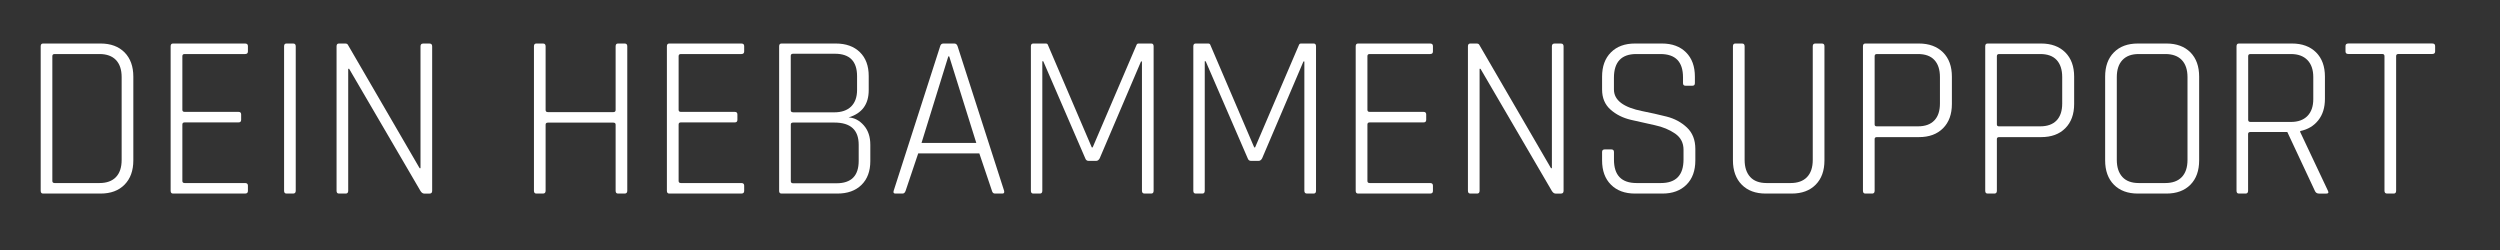
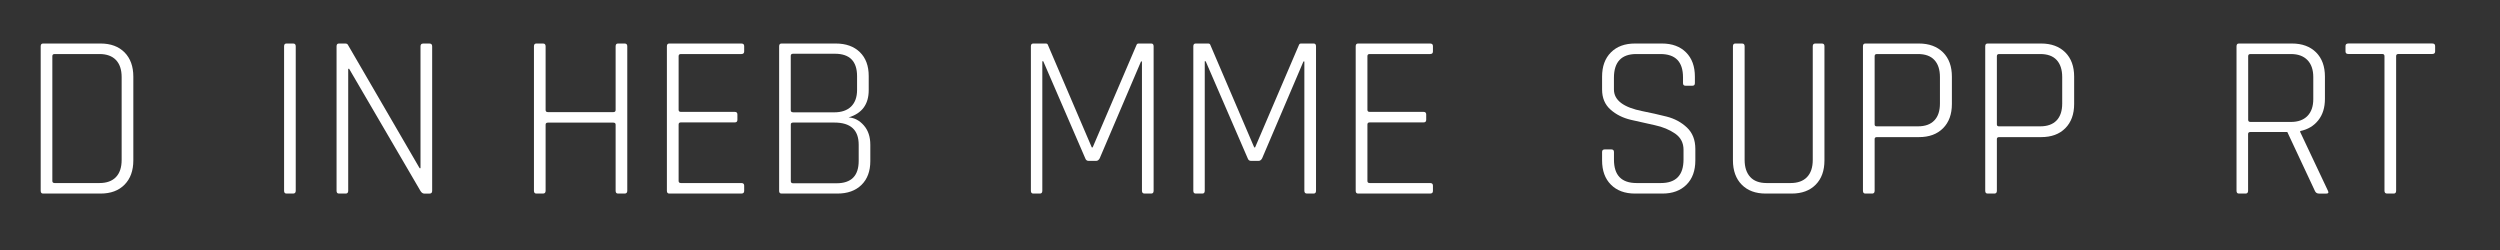
<svg xmlns="http://www.w3.org/2000/svg" width="400" viewBox="0 0 300 30" height="40" preserveAspectRatio="xMidYMid meet">
  <rect x="0" y="0" width="300" height="30" fill="#333333" stroke="none" />
  <defs>
    <clipPath id="be000ef1aa">
      <path d="M 4.84 5.234 L 16 5.234 L 16 24 L 4.84 24 Z M 4.84 5.234 " clip-rule="nonzero" />
    </clipPath>
    <clipPath id="a4481ad44a">
-       <path d="M 20 5.234 L 30 5.234 L 30 24 L 20 24 Z M 20 5.234 " clip-rule="nonzero" />
-     </clipPath>
+       </clipPath>
    <clipPath id="c63bcb278c">
      <path d="M 34 5.234 L 36 5.234 L 36 24 L 34 24 Z M 34 5.234 " clip-rule="nonzero" />
    </clipPath>
    <clipPath id="ee6bbae90e">
      <path d="M 40 5.234 L 52 5.234 L 52 24 L 40 24 Z M 40 5.234 " clip-rule="nonzero" />
    </clipPath>
    <clipPath id="c38b5b1ae0">
      <path d="M 64 5.234 L 76 5.234 L 76 24 L 64 24 Z M 64 5.234 " clip-rule="nonzero" />
    </clipPath>
    <clipPath id="f7fe366a9f">
      <path d="M 80 5.234 L 90 5.234 L 90 24 L 80 24 Z M 80 5.234 " clip-rule="nonzero" />
    </clipPath>
    <clipPath id="0bc5f74b58">
      <path d="M 93 5.234 L 105 5.234 L 105 24 L 93 24 Z M 93 5.234 " clip-rule="nonzero" />
    </clipPath>
    <clipPath id="84bb893585">
-       <path d="M 107 5.234 L 121 5.234 L 121 24 L 107 24 Z M 107 5.234 " clip-rule="nonzero" />
-     </clipPath>
+       </clipPath>
    <clipPath id="5f28873f67">
      <path d="M 123 5.234 L 139 5.234 L 139 24 L 123 24 Z M 123 5.234 " clip-rule="nonzero" />
    </clipPath>
    <clipPath id="e75cedc952">
      <path d="M 143 5.234 L 158 5.234 L 158 24 L 143 24 Z M 143 5.234 " clip-rule="nonzero" />
    </clipPath>
    <clipPath id="535ef0ede6">
      <path d="M 162 5.234 L 172 5.234 L 172 24 L 162 24 Z M 162 5.234 " clip-rule="nonzero" />
    </clipPath>
    <clipPath id="ec9841cc86">
      <path d="M 176 5.234 L 188 5.234 L 188 24 L 176 24 Z M 176 5.234 " clip-rule="nonzero" />
    </clipPath>
    <clipPath id="c2609f27bc">
      <path d="M 192 5.234 L 204 5.234 L 204 24 L 192 24 Z M 192 5.234 " clip-rule="nonzero" />
    </clipPath>
    <clipPath id="3b1ed47b3e">
      <path d="M 207 5.234 L 219 5.234 L 219 24 L 207 24 Z M 207 5.234 " clip-rule="nonzero" />
    </clipPath>
    <clipPath id="eef005beda">
      <path d="M 223 5.234 L 235 5.234 L 235 24 L 223 24 Z M 223 5.234 " clip-rule="nonzero" />
    </clipPath>
    <clipPath id="d649e9f10a">
      <path d="M 238 5.234 L 249 5.234 L 249 24 L 238 24 Z M 238 5.234 " clip-rule="nonzero" />
    </clipPath>
    <clipPath id="6d42075b3a">
-       <path d="M 252 5.234 L 264 5.234 L 264 24 L 252 24 Z M 252 5.234 " clip-rule="nonzero" />
-     </clipPath>
+       </clipPath>
    <clipPath id="b739a1018a">
      <path d="M 268 5.234 L 280 5.234 L 280 24 L 268 24 Z M 268 5.234 " clip-rule="nonzero" />
    </clipPath>
    <clipPath id="03a172e5e5">
      <path d="M 281 5.234 L 293 5.234 L 293 24 L 281 24 Z M 281 5.234 " clip-rule="nonzero" />
    </clipPath>
  </defs>
  <g clip-path="url(#be000ef1aa)">
    <path fill="#ffffff" d="M 4.883 22.891 L 4.883 5.559 C 4.883 5.332 4.977 5.223 5.164 5.223 L 12.074 5.223 C 13.289 5.223 14.246 5.582 14.945 6.285 C 15.645 6.992 16 7.965 16 9.199 L 16 19.246 C 16 20.48 15.645 21.453 14.945 22.16 C 14.246 22.871 13.289 23.227 12.074 23.227 L 5.164 23.227 C 4.977 23.227 4.883 23.113 4.883 22.891 Z M 6.562 21.965 L 11.938 21.965 C 12.797 21.965 13.453 21.727 13.91 21.254 C 14.367 20.781 14.598 20.09 14.598 19.191 L 14.598 9.254 C 14.598 8.355 14.367 7.672 13.91 7.195 C 13.453 6.723 12.797 6.484 11.938 6.484 L 6.562 6.484 C 6.375 6.484 6.281 6.566 6.281 6.738 L 6.281 21.715 C 6.281 21.883 6.375 21.965 6.562 21.965 Z M 6.562 21.965 " fill-opacity="1" fill-rule="nonzero" />
  </g>
  <g clip-path="url(#a4481ad44a)">
    <path fill="#ffffff" d="M 29.414 23.227 L 20.758 23.227 C 20.57 23.227 20.477 23.113 20.477 22.891 L 20.477 5.559 C 20.477 5.332 20.57 5.223 20.758 5.223 L 29.414 5.223 C 29.637 5.223 29.75 5.328 29.75 5.531 L 29.75 6.176 C 29.75 6.379 29.637 6.484 29.414 6.484 L 22.164 6.484 C 21.977 6.484 21.883 6.566 21.883 6.738 L 21.883 13.176 C 21.883 13.348 21.977 13.426 22.164 13.426 L 28.629 13.426 C 28.836 13.426 28.938 13.531 28.938 13.734 L 28.938 14.379 C 28.938 14.582 28.836 14.688 28.629 14.688 L 22.164 14.688 C 21.977 14.688 21.883 14.77 21.883 14.941 L 21.883 21.715 C 21.883 21.883 21.977 21.965 22.164 21.965 L 29.414 21.965 C 29.637 21.965 29.75 22.07 29.75 22.273 L 29.75 22.918 C 29.75 23.121 29.637 23.227 29.414 23.227 Z M 29.414 23.227 " fill-opacity="1" fill-rule="nonzero" />
  </g>
  <g clip-path="url(#c63bcb278c)">
    <path fill="#ffffff" d="M 35.488 5.559 L 35.488 22.891 C 35.488 23.113 35.383 23.227 35.18 23.227 L 34.371 23.227 C 34.184 23.227 34.09 23.113 34.09 22.891 L 34.09 5.559 C 34.09 5.332 34.184 5.223 34.371 5.223 L 35.18 5.223 C 35.383 5.223 35.488 5.332 35.488 5.559 Z M 35.488 5.559 " fill-opacity="1" fill-rule="nonzero" />
  </g>
  <g clip-path="url(#ee6bbae90e)">
    <path fill="#ffffff" d="M 41.477 23.227 L 40.668 23.227 C 40.48 23.227 40.387 23.113 40.387 22.891 L 40.387 5.559 C 40.387 5.332 40.48 5.223 40.668 5.223 L 41.422 5.223 C 41.594 5.223 41.703 5.277 41.758 5.395 L 50.352 20.18 L 50.461 20.18 L 50.461 5.562 C 50.461 5.34 50.566 5.227 50.77 5.227 L 51.551 5.227 C 51.758 5.227 51.859 5.34 51.859 5.562 L 51.859 22.895 C 51.859 23.121 51.758 23.23 51.551 23.23 L 50.906 23.23 C 50.738 23.23 50.59 23.125 50.461 22.922 L 41.895 8.254 L 41.785 8.254 L 41.785 22.895 C 41.785 23.121 41.68 23.23 41.477 23.23 Z M 41.477 23.227 " fill-opacity="1" fill-rule="nonzero" />
  </g>
  <g clip-path="url(#c38b5b1ae0)">
    <path fill="#ffffff" d="M 65.164 23.227 L 64.355 23.227 C 64.168 23.227 64.074 23.113 64.074 22.891 L 64.074 5.559 C 64.074 5.332 64.168 5.223 64.355 5.223 L 65.164 5.223 C 65.367 5.223 65.473 5.332 65.473 5.559 L 65.473 13.199 C 65.473 13.371 65.566 13.453 65.754 13.453 L 73.594 13.453 C 73.781 13.453 73.875 13.371 73.875 13.199 L 73.875 5.559 C 73.875 5.332 73.969 5.223 74.156 5.223 L 74.965 5.223 C 75.168 5.223 75.273 5.332 75.273 5.559 L 75.273 22.891 C 75.273 23.113 75.168 23.227 74.965 23.227 L 74.156 23.227 C 73.969 23.227 73.875 23.113 73.875 22.891 L 73.875 14.961 C 73.875 14.797 73.781 14.715 73.594 14.715 L 65.754 14.715 C 65.566 14.715 65.473 14.797 65.473 14.961 L 65.473 22.891 C 65.473 23.113 65.367 23.227 65.164 23.227 Z M 65.164 23.227 " fill-opacity="1" fill-rule="nonzero" />
  </g>
  <g clip-path="url(#f7fe366a9f)">
    <path fill="#ffffff" d="M 88.965 23.227 L 80.309 23.227 C 80.121 23.227 80.027 23.113 80.027 22.891 L 80.027 5.559 C 80.027 5.332 80.121 5.223 80.309 5.223 L 88.965 5.223 C 89.188 5.223 89.301 5.328 89.301 5.531 L 89.301 6.176 C 89.301 6.379 89.188 6.484 88.965 6.484 L 81.715 6.484 C 81.527 6.484 81.434 6.566 81.434 6.738 L 81.434 13.176 C 81.434 13.348 81.527 13.426 81.715 13.426 L 88.18 13.426 C 88.387 13.426 88.488 13.531 88.488 13.734 L 88.488 14.379 C 88.488 14.582 88.387 14.688 88.18 14.688 L 81.715 14.688 C 81.527 14.688 81.434 14.77 81.434 14.941 L 81.434 21.715 C 81.434 21.883 81.527 21.965 81.715 21.965 L 88.965 21.965 C 89.188 21.965 89.301 22.07 89.301 22.273 L 89.301 22.918 C 89.301 23.121 89.188 23.227 88.965 23.227 Z M 88.965 23.227 " fill-opacity="1" fill-rule="nonzero" />
  </g>
  <g clip-path="url(#0bc5f74b58)">
    <path fill="#ffffff" d="M 93.496 22.891 L 93.496 5.559 C 93.496 5.332 93.59 5.223 93.777 5.223 L 100.301 5.223 C 101.512 5.223 102.477 5.57 103.184 6.258 C 103.887 6.945 104.246 7.898 104.246 9.113 L 104.246 10.82 C 104.246 12.516 103.441 13.605 101.836 14.09 C 102.527 14.129 103.133 14.449 103.656 15.043 C 104.18 15.641 104.438 16.418 104.438 17.371 L 104.438 19.332 C 104.438 20.543 104.086 21.496 103.375 22.191 C 102.664 22.883 101.707 23.227 100.492 23.227 L 93.773 23.227 C 93.586 23.227 93.492 23.113 93.492 22.891 Z M 95.176 13.48 L 100.102 13.48 C 100.977 13.48 101.656 13.25 102.137 12.781 C 102.609 12.312 102.848 11.652 102.848 10.793 L 102.848 9.141 C 102.848 7.348 101.957 6.449 100.184 6.449 L 95.172 6.449 C 94.984 6.449 94.891 6.535 94.891 6.699 L 94.891 13.223 C 94.891 13.391 94.984 13.473 95.172 13.473 Z M 95.176 21.992 L 100.383 21.992 C 102.156 21.992 103.043 21.094 103.043 19.305 L 103.043 17.371 C 103.043 15.594 102.074 14.707 100.129 14.707 L 95.176 14.707 C 94.988 14.707 94.898 14.785 94.898 14.934 L 94.898 21.738 C 94.898 21.91 94.988 21.992 95.176 21.992 Z M 95.176 21.992 " fill-opacity="1" fill-rule="nonzero" />
  </g>
  <g clip-path="url(#84bb893585)">
    <path fill="#ffffff" d="M 108.312 23.227 L 107.441 23.227 C 107.238 23.227 107.172 23.113 107.242 22.891 L 112.816 5.559 C 112.871 5.332 113.004 5.223 113.207 5.223 L 114.523 5.223 C 114.711 5.223 114.84 5.332 114.914 5.559 L 120.492 22.891 C 120.547 23.113 120.48 23.227 120.293 23.227 L 119.395 23.227 C 119.207 23.227 119.086 23.113 119.031 22.891 L 117.52 18.41 L 110.184 18.41 L 108.676 22.891 C 108.598 23.113 108.477 23.227 108.312 23.227 Z M 113.797 6.766 L 110.582 17.156 L 117.156 17.156 L 113.906 6.766 Z M 113.797 6.766 " fill-opacity="1" fill-rule="nonzero" />
  </g>
  <g clip-path="url(#5f28873f67)">
    <path fill="#ffffff" d="M 136.645 5.223 L 138.152 5.223 C 138.34 5.223 138.434 5.332 138.434 5.559 L 138.434 22.891 C 138.434 23.113 138.34 23.227 138.152 23.227 L 137.344 23.227 C 137.137 23.227 137.035 23.113 137.035 22.891 L 137.035 7.375 L 136.922 7.375 L 131.965 18.996 C 131.855 19.199 131.711 19.305 131.547 19.305 L 130.621 19.305 C 130.434 19.305 130.301 19.199 130.23 18.996 L 125.191 7.348 L 125.078 7.348 L 125.078 22.891 C 125.078 23.113 124.984 23.227 124.797 23.227 L 123.988 23.227 C 123.801 23.227 123.707 23.113 123.707 22.891 L 123.707 5.559 C 123.707 5.332 123.801 5.223 123.988 5.223 L 125.5 5.223 C 125.629 5.223 125.715 5.277 125.75 5.395 L 131.012 17.684 L 131.121 17.684 L 136.383 5.395 C 136.422 5.281 136.504 5.223 136.637 5.223 Z M 136.645 5.223 " fill-opacity="1" fill-rule="nonzero" />
  </g>
  <g clip-path="url(#e75cedc952)">
    <path fill="#ffffff" d="M 156.133 5.223 L 157.641 5.223 C 157.828 5.223 157.922 5.332 157.922 5.559 L 157.922 22.891 C 157.922 23.113 157.828 23.227 157.641 23.227 L 156.832 23.227 C 156.629 23.227 156.523 23.113 156.523 22.891 L 156.523 7.375 L 156.414 7.375 L 151.457 18.996 C 151.348 19.199 151.203 19.305 151.039 19.305 L 150.113 19.305 C 149.926 19.305 149.793 19.199 149.723 18.996 L 144.68 7.348 L 144.57 7.348 L 144.57 22.891 C 144.57 23.113 144.477 23.227 144.289 23.227 L 143.48 23.227 C 143.293 23.227 143.199 23.113 143.199 22.891 L 143.199 5.559 C 143.199 5.332 143.293 5.223 143.48 5.223 L 144.988 5.223 C 145.121 5.223 145.203 5.277 145.242 5.395 L 150.504 17.684 L 150.613 17.684 L 155.875 5.395 C 155.914 5.281 155.996 5.223 156.129 5.223 Z M 156.133 5.223 " fill-opacity="1" fill-rule="nonzero" />
  </g>
  <g clip-path="url(#535ef0ede6)">
    <path fill="#ffffff" d="M 171.617 23.227 L 162.965 23.227 C 162.777 23.227 162.684 23.113 162.684 22.891 L 162.684 5.559 C 162.684 5.332 162.777 5.223 162.965 5.223 L 171.617 5.223 C 171.844 5.223 171.953 5.328 171.953 5.531 L 171.953 6.176 C 171.953 6.379 171.844 6.484 171.617 6.484 L 164.367 6.484 C 164.18 6.484 164.09 6.566 164.09 6.738 L 164.09 13.176 C 164.09 13.348 164.18 13.426 164.367 13.426 L 170.836 13.426 C 171.039 13.426 171.145 13.531 171.145 13.734 L 171.145 14.379 C 171.145 14.582 171.039 14.688 170.836 14.688 L 164.367 14.688 C 164.18 14.688 164.09 14.77 164.09 14.941 L 164.09 21.715 C 164.09 21.883 164.18 21.965 164.367 21.965 L 171.617 21.965 C 171.844 21.965 171.953 22.07 171.953 22.273 L 171.953 22.918 C 171.953 23.121 171.844 23.227 171.617 23.227 Z M 171.617 23.227 " fill-opacity="1" fill-rule="nonzero" />
  </g>
  <g clip-path="url(#ec9841cc86)">
-     <path fill="#ffffff" d="M 177.242 23.227 L 176.434 23.227 C 176.246 23.227 176.152 23.113 176.152 22.891 L 176.152 5.559 C 176.152 5.332 176.246 5.223 176.434 5.223 L 177.188 5.223 C 177.359 5.223 177.469 5.277 177.523 5.395 L 186.117 20.18 L 186.227 20.18 L 186.227 5.562 C 186.227 5.34 186.332 5.227 186.535 5.227 L 187.32 5.227 C 187.523 5.227 187.629 5.34 187.629 5.562 L 187.629 22.895 C 187.629 23.121 187.523 23.23 187.32 23.23 L 186.676 23.23 C 186.504 23.23 186.355 23.125 186.227 22.922 L 177.66 8.254 L 177.551 8.254 L 177.551 22.895 C 177.551 23.121 177.445 23.23 177.242 23.23 Z M 177.242 23.227 " fill-opacity="1" fill-rule="nonzero" />
-   </g>
+     </g>
  <g clip-path="url(#c2609f27bc)">
    <path fill="#ffffff" d="M 192.25 19.246 L 192.25 18.238 C 192.25 18.035 192.355 17.93 192.559 17.93 L 193.367 17.93 C 193.57 17.93 193.676 18.035 193.676 18.238 L 193.676 19.164 C 193.676 21.031 194.578 21.965 196.391 21.965 L 199.305 21.965 C 201.117 21.965 202.023 21.023 202.023 19.137 L 202.023 17.965 C 202.023 17.145 201.688 16.5 201.016 16.031 C 200.34 15.566 199.531 15.227 198.578 15.023 C 197.625 14.82 196.668 14.605 195.707 14.379 C 194.746 14.152 193.93 13.746 193.258 13.148 C 192.586 12.551 192.25 11.75 192.25 10.742 L 192.25 9.199 C 192.25 7.965 192.602 6.996 193.312 6.285 C 194.023 5.574 194.98 5.223 196.195 5.223 L 199.445 5.223 C 200.656 5.223 201.621 5.582 202.324 6.285 C 203.035 6.996 203.387 7.965 203.387 9.199 L 203.387 9.98 C 203.387 10.188 203.285 10.289 203.078 10.289 L 202.27 10.289 C 202.066 10.289 201.961 10.188 201.961 9.98 L 201.961 9.281 C 201.961 7.414 201.059 6.484 199.246 6.484 L 196.359 6.484 C 194.57 6.484 193.672 7.438 193.672 9.336 L 193.672 10.738 C 193.672 12.027 194.816 12.891 197.113 13.344 C 198.066 13.531 199.02 13.746 199.984 13.988 C 200.949 14.23 201.762 14.672 202.434 15.305 C 203.105 15.938 203.441 16.797 203.441 17.875 L 203.441 19.246 C 203.441 20.48 203.09 21.453 202.379 22.16 C 201.668 22.871 200.711 23.227 199.5 23.227 L 196.195 23.227 C 194.98 23.227 194.02 22.871 193.312 22.16 C 192.602 21.453 192.25 20.48 192.25 19.246 Z M 192.25 19.246 " fill-opacity="1" fill-rule="nonzero" />
  </g>
  <g clip-path="url(#3b1ed47b3e)">
    <path fill="#ffffff" d="M 217.844 5.223 L 218.625 5.223 C 218.828 5.223 218.934 5.328 218.934 5.531 L 218.934 19.246 C 218.934 20.48 218.586 21.453 217.883 22.16 C 217.184 22.871 216.223 23.227 215.012 23.227 L 211.879 23.227 C 210.664 23.227 209.707 22.871 209.008 22.16 C 208.309 21.453 207.953 20.48 207.953 19.246 L 207.953 5.559 C 207.953 5.332 208.047 5.223 208.234 5.223 L 209.047 5.223 C 209.25 5.223 209.355 5.332 209.355 5.559 L 209.355 19.191 C 209.355 20.07 209.582 20.75 210.027 21.238 C 210.473 21.723 211.129 21.965 211.988 21.965 L 214.867 21.965 C 215.727 21.965 216.383 21.727 216.84 21.254 C 217.297 20.781 217.531 20.09 217.531 19.191 L 217.531 5.559 C 217.531 5.332 217.633 5.223 217.84 5.223 Z M 217.844 5.223 " fill-opacity="1" fill-rule="nonzero" />
  </g>
  <g clip-path="url(#eef005beda)">
    <path fill="#ffffff" d="M 224.648 23.227 L 223.836 23.227 C 223.648 23.227 223.555 23.113 223.555 22.891 L 223.555 5.559 C 223.555 5.332 223.648 5.223 223.836 5.223 L 230.277 5.223 C 231.488 5.223 232.453 5.582 233.164 6.285 C 233.875 6.996 234.227 7.965 234.227 9.199 L 234.227 12.477 C 234.227 13.707 233.875 14.68 233.164 15.391 C 232.453 16.102 231.496 16.453 230.277 16.453 L 225.238 16.453 C 225.051 16.453 224.957 16.527 224.957 16.68 L 224.957 22.895 C 224.957 23.121 224.852 23.23 224.648 23.23 Z M 225.238 15.16 L 230.16 15.16 C 231.02 15.16 231.672 14.922 232.121 14.449 C 232.574 13.977 232.793 13.297 232.793 12.418 L 232.793 9.254 C 232.793 8.355 232.57 7.672 232.121 7.195 C 231.676 6.715 231.02 6.484 230.16 6.484 L 225.238 6.484 C 225.051 6.484 224.957 6.566 224.957 6.738 L 224.957 14.941 C 224.957 15.09 225.051 15.164 225.238 15.164 Z M 225.238 15.16 " fill-opacity="1" fill-rule="nonzero" />
  </g>
  <g clip-path="url(#d649e9f10a)">
    <path fill="#ffffff" d="M 239.316 23.227 L 238.508 23.227 C 238.32 23.227 238.227 23.113 238.227 22.891 L 238.227 5.559 C 238.227 5.332 238.32 5.223 238.508 5.223 L 244.945 5.223 C 246.16 5.223 247.125 5.582 247.832 6.285 C 248.543 6.996 248.898 7.965 248.898 9.199 L 248.898 12.477 C 248.898 13.707 248.543 14.68 247.832 15.391 C 247.125 16.102 246.164 16.453 244.945 16.453 L 239.906 16.453 C 239.719 16.453 239.625 16.527 239.625 16.68 L 239.625 22.895 C 239.625 23.121 239.52 23.23 239.316 23.23 Z M 239.906 15.16 L 244.832 15.16 C 245.691 15.16 246.34 14.922 246.793 14.449 C 247.246 13.977 247.465 13.297 247.465 12.418 L 247.465 9.254 C 247.465 8.355 247.238 7.672 246.793 7.195 C 246.348 6.715 245.691 6.484 244.832 6.484 L 239.906 6.484 C 239.719 6.484 239.625 6.566 239.625 6.738 L 239.625 14.941 C 239.625 15.09 239.719 15.164 239.906 15.164 Z M 239.906 15.16 " fill-opacity="1" fill-rule="nonzero" />
  </g>
  <g clip-path="url(#6d42075b3a)">
-     <path fill="#ffffff" d="M 259.98 23.227 L 256.539 23.227 C 255.324 23.227 254.367 22.871 253.668 22.164 C 252.969 21.453 252.617 20.48 252.617 19.246 L 252.617 9.199 C 252.617 7.965 252.961 6.996 253.668 6.285 C 254.367 5.574 255.324 5.223 256.539 5.223 L 259.98 5.223 C 261.191 5.223 262.152 5.582 262.852 6.285 C 263.551 6.996 263.898 7.965 263.898 9.199 L 263.898 19.246 C 263.898 20.48 263.551 21.453 262.852 22.164 C 262.152 22.871 261.191 23.227 259.98 23.227 Z M 256.648 21.965 L 259.836 21.965 C 260.695 21.965 261.352 21.727 261.809 21.254 C 262.266 20.781 262.5 20.09 262.5 19.191 L 262.5 9.254 C 262.5 8.355 262.266 7.672 261.809 7.195 C 261.352 6.723 260.695 6.484 259.836 6.484 L 256.648 6.484 C 255.789 6.484 255.137 6.727 254.688 7.211 C 254.234 7.695 254.016 8.379 254.016 9.254 L 254.016 19.191 C 254.016 20.07 254.242 20.75 254.688 21.238 C 255.133 21.723 255.789 21.965 256.648 21.965 Z M 256.648 21.965 " fill-opacity="1" fill-rule="nonzero" />
-   </g>
+     </g>
  <g clip-path="url(#b739a1018a)">
    <path fill="#ffffff" d="M 269.473 23.227 L 268.664 23.227 C 268.477 23.227 268.383 23.113 268.383 22.891 L 268.383 5.559 C 268.383 5.332 268.477 5.223 268.664 5.223 L 275.047 5.223 C 276.258 5.223 277.223 5.582 277.93 6.285 C 278.641 6.996 278.992 7.965 278.992 9.199 L 278.992 11.859 C 278.992 12.906 278.727 13.766 278.191 14.438 C 277.66 15.109 276.938 15.539 276.023 15.727 L 276.023 15.84 L 279.355 22.895 C 279.465 23.121 279.398 23.23 279.156 23.23 L 278.285 23.23 C 278.043 23.23 277.875 23.121 277.781 22.895 L 274.477 15.84 L 270.051 15.84 C 269.863 15.84 269.77 15.922 269.77 16.09 L 269.77 22.895 C 269.77 23.121 269.664 23.23 269.461 23.23 Z M 270.062 14.633 L 274.906 14.633 C 275.766 14.633 276.426 14.395 276.895 13.914 C 277.359 13.441 277.594 12.766 277.594 11.887 L 277.594 9.254 C 277.594 8.379 277.363 7.695 276.895 7.211 C 276.426 6.727 275.766 6.484 274.906 6.484 L 270.062 6.484 C 269.875 6.484 269.781 6.566 269.781 6.738 L 269.781 14.379 C 269.781 14.551 269.875 14.633 270.062 14.633 Z M 270.062 14.633 " fill-opacity="1" fill-rule="nonzero" />
  </g>
  <g clip-path="url(#03a172e5e5)">
    <path fill="#ffffff" d="M 287.254 23.227 L 286.445 23.227 C 286.242 23.227 286.137 23.113 286.137 22.891 L 286.137 6.73 C 286.137 6.562 286.043 6.477 285.855 6.477 L 281.797 6.477 C 281.57 6.477 281.461 6.375 281.461 6.168 L 281.461 5.523 C 281.461 5.32 281.57 5.219 281.797 5.219 L 291.879 5.219 C 292.102 5.219 292.215 5.32 292.215 5.523 L 292.215 6.168 C 292.215 6.375 292.102 6.477 291.879 6.477 L 287.816 6.477 C 287.629 6.477 287.535 6.562 287.535 6.73 L 287.535 22.891 C 287.535 23.113 287.441 23.227 287.254 23.227 Z M 287.254 23.227 " fill-opacity="1" fill-rule="nonzero" />
  </g>
</svg>